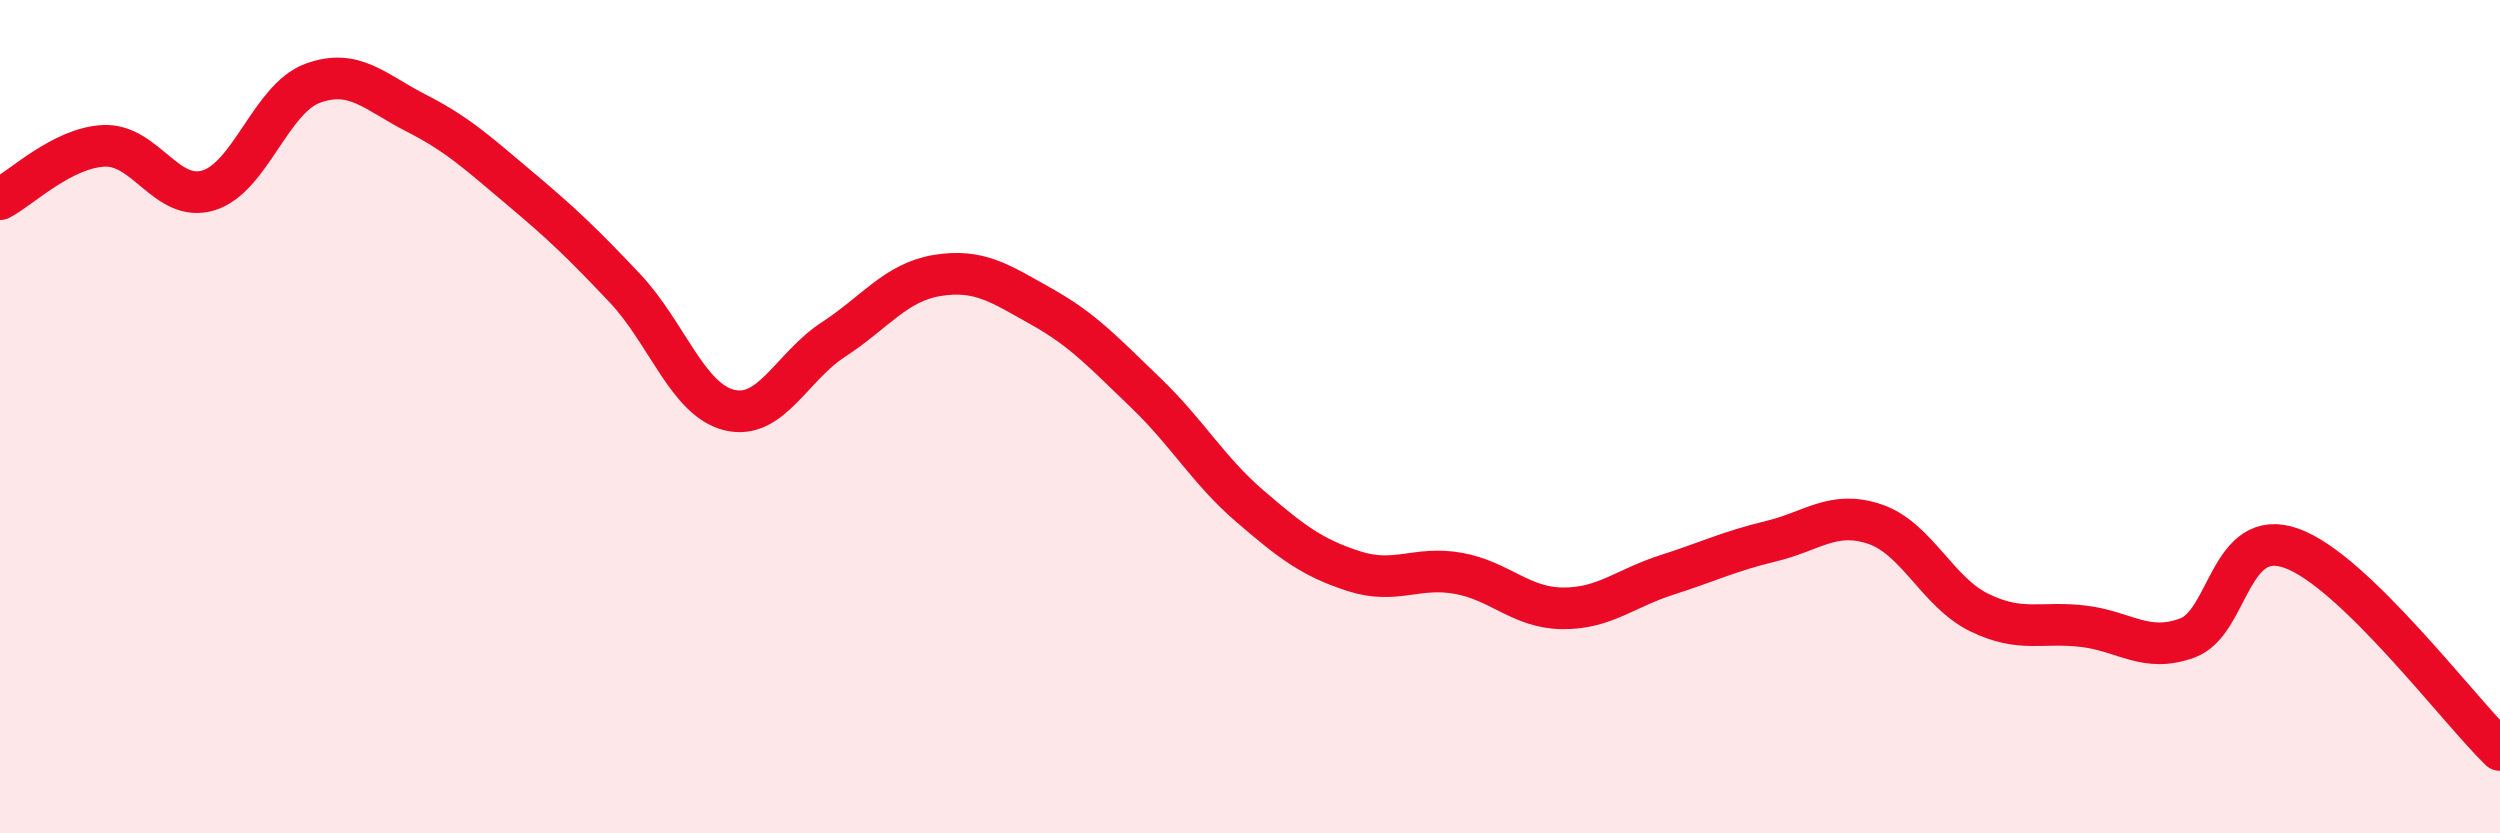
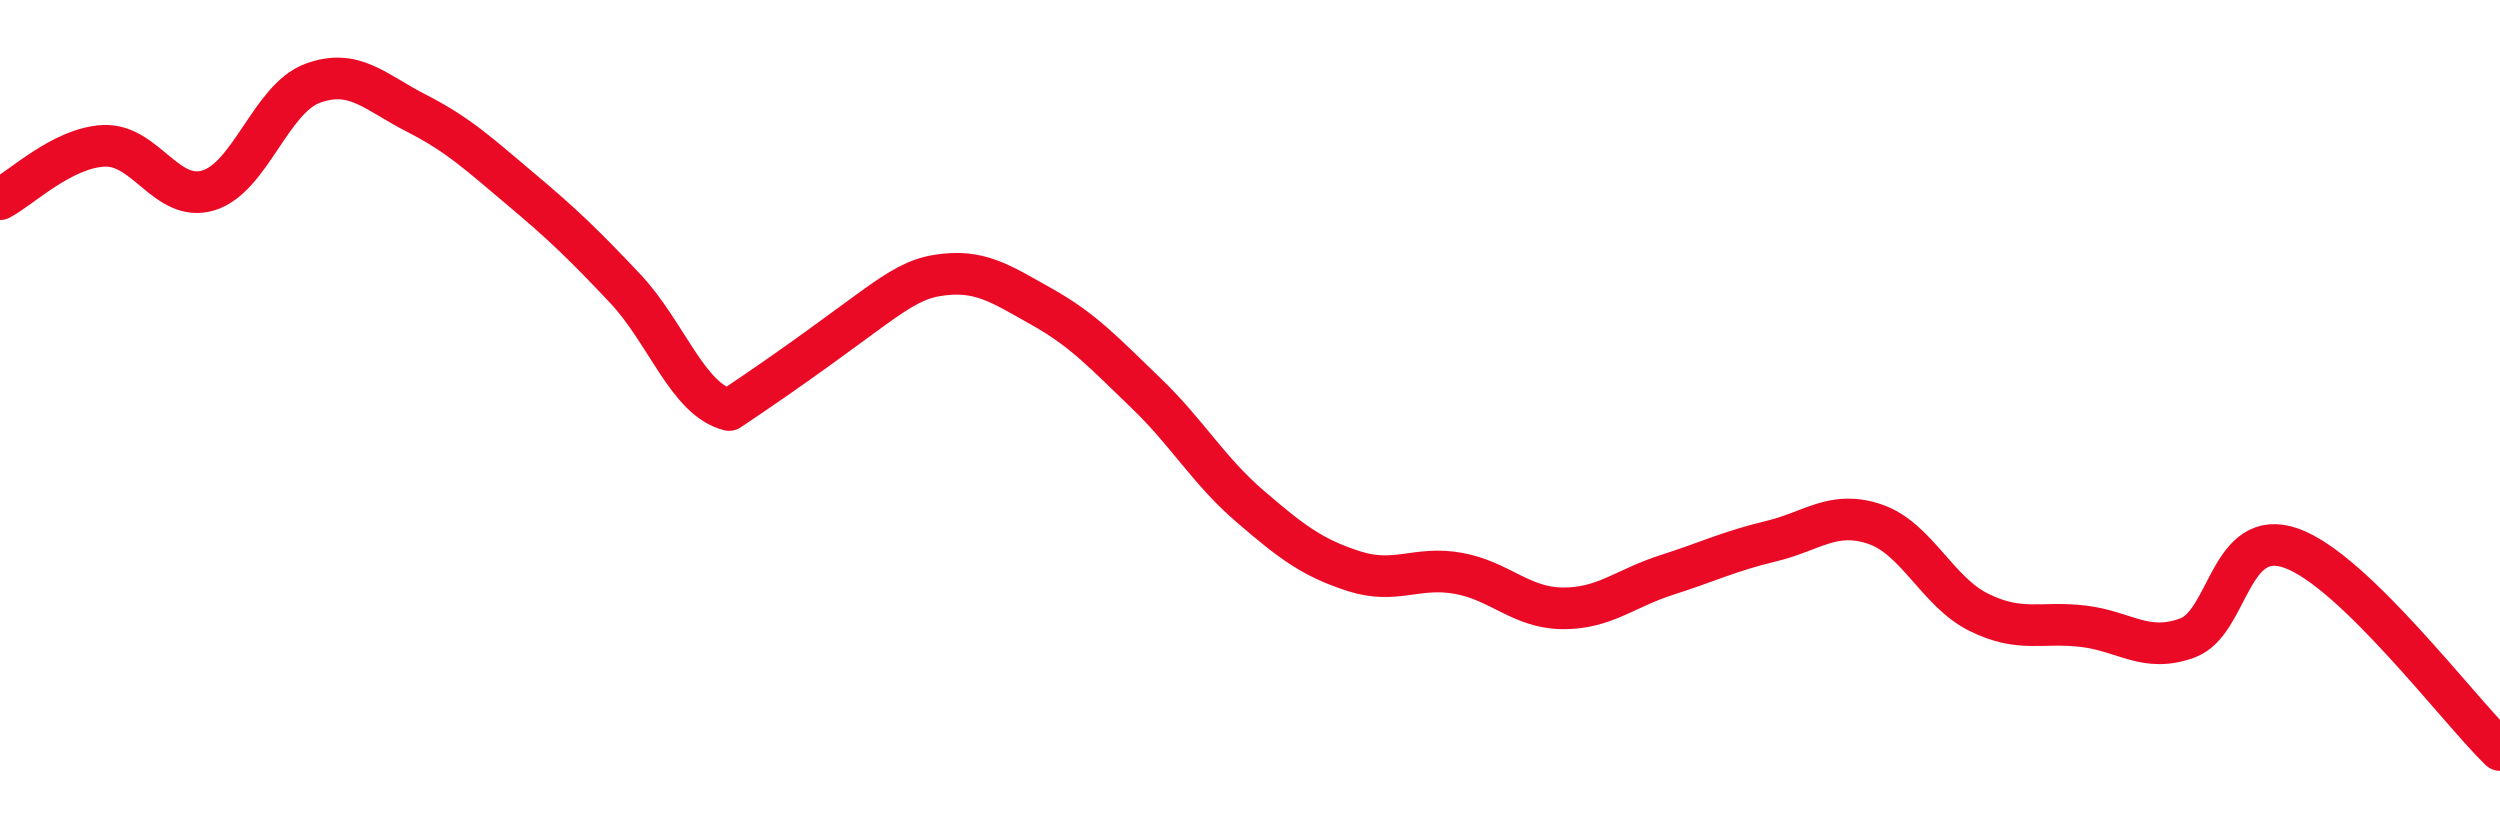
<svg xmlns="http://www.w3.org/2000/svg" width="60" height="20" viewBox="0 0 60 20">
-   <path d="M 0,4.78 C 0.5,4.52 1.5,3.54 2.5,3.5 C 3.5,3.46 4,4.87 5,4.57 C 6,4.27 6.5,2.37 7.5,2 C 8.5,1.63 9,2.21 10,2.72 C 11,3.23 11.5,3.7 12.5,4.54 C 13.5,5.38 14,5.86 15,6.92 C 16,7.98 16.5,9.59 17.5,9.84 C 18.5,10.09 19,8.8 20,8.15 C 21,7.5 21.5,6.77 22.5,6.61 C 23.5,6.45 24,6.8 25,7.36 C 26,7.92 26.5,8.47 27.5,9.43 C 28.5,10.39 29,11.29 30,12.15 C 31,13.01 31.5,13.39 32.5,13.71 C 33.5,14.03 34,13.58 35,13.76 C 36,13.94 36.5,14.59 37.5,14.6 C 38.5,14.61 39,14.12 40,13.8 C 41,13.48 41.5,13.23 42.5,12.99 C 43.5,12.75 44,12.24 45,12.58 C 46,12.92 46.5,14.21 47.5,14.7 C 48.5,15.19 49,14.91 50,15.03 C 51,15.15 51.5,15.68 52.5,15.31 C 53.5,14.94 53.5,12.62 55,13.16 C 56.5,13.7 59,17.03 60,18L60 20L0 20Z" fill="#EB0A25" opacity="0.1" stroke-linecap="round" stroke-linejoin="round" />
-   <path d="M 0,4.78 C 0.5,4.52 1.5,3.54 2.5,3.5 C 3.5,3.46 4,4.87 5,4.57 C 6,4.27 6.5,2.37 7.5,2 C 8.5,1.63 9,2.21 10,2.72 C 11,3.23 11.5,3.7 12.5,4.54 C 13.5,5.38 14,5.86 15,6.92 C 16,7.98 16.5,9.59 17.5,9.84 C 18.5,10.09 19,8.8 20,8.15 C 21,7.5 21.5,6.77 22.5,6.61 C 23.5,6.45 24,6.8 25,7.36 C 26,7.92 26.5,8.47 27.5,9.43 C 28.5,10.39 29,11.29 30,12.15 C 31,13.01 31.5,13.39 32.5,13.71 C 33.5,14.03 34,13.58 35,13.76 C 36,13.94 36.5,14.59 37.5,14.6 C 38.5,14.61 39,14.12 40,13.8 C 41,13.48 41.5,13.23 42.5,12.99 C 43.5,12.75 44,12.24 45,12.58 C 46,12.92 46.5,14.21 47.5,14.7 C 48.5,15.19 49,14.91 50,15.03 C 51,15.15 51.5,15.68 52.5,15.31 C 53.5,14.94 53.5,12.62 55,13.16 C 56.5,13.7 59,17.03 60,18" stroke="#EB0A25" stroke-width="1" fill="none" stroke-linecap="round" stroke-linejoin="round" />
+   <path d="M 0,4.78 C 0.5,4.52 1.5,3.54 2.5,3.5 C 3.5,3.46 4,4.87 5,4.57 C 6,4.27 6.5,2.37 7.5,2 C 8.5,1.63 9,2.21 10,2.72 C 11,3.23 11.5,3.7 12.5,4.54 C 13.5,5.38 14,5.86 15,6.92 C 16,7.98 16.5,9.59 17.5,9.84 C 21,7.5 21.5,6.77 22.5,6.61 C 23.5,6.45 24,6.8 25,7.36 C 26,7.92 26.5,8.47 27.5,9.43 C 28.5,10.39 29,11.29 30,12.15 C 31,13.01 31.5,13.39 32.5,13.71 C 33.5,14.03 34,13.58 35,13.76 C 36,13.94 36.5,14.59 37.5,14.6 C 38.5,14.61 39,14.12 40,13.8 C 41,13.48 41.5,13.23 42.5,12.99 C 43.5,12.75 44,12.24 45,12.58 C 46,12.92 46.5,14.21 47.5,14.7 C 48.5,15.19 49,14.91 50,15.03 C 51,15.15 51.5,15.68 52.5,15.31 C 53.5,14.94 53.5,12.62 55,13.16 C 56.5,13.7 59,17.03 60,18" stroke="#EB0A25" stroke-width="1" fill="none" stroke-linecap="round" stroke-linejoin="round" />
</svg>